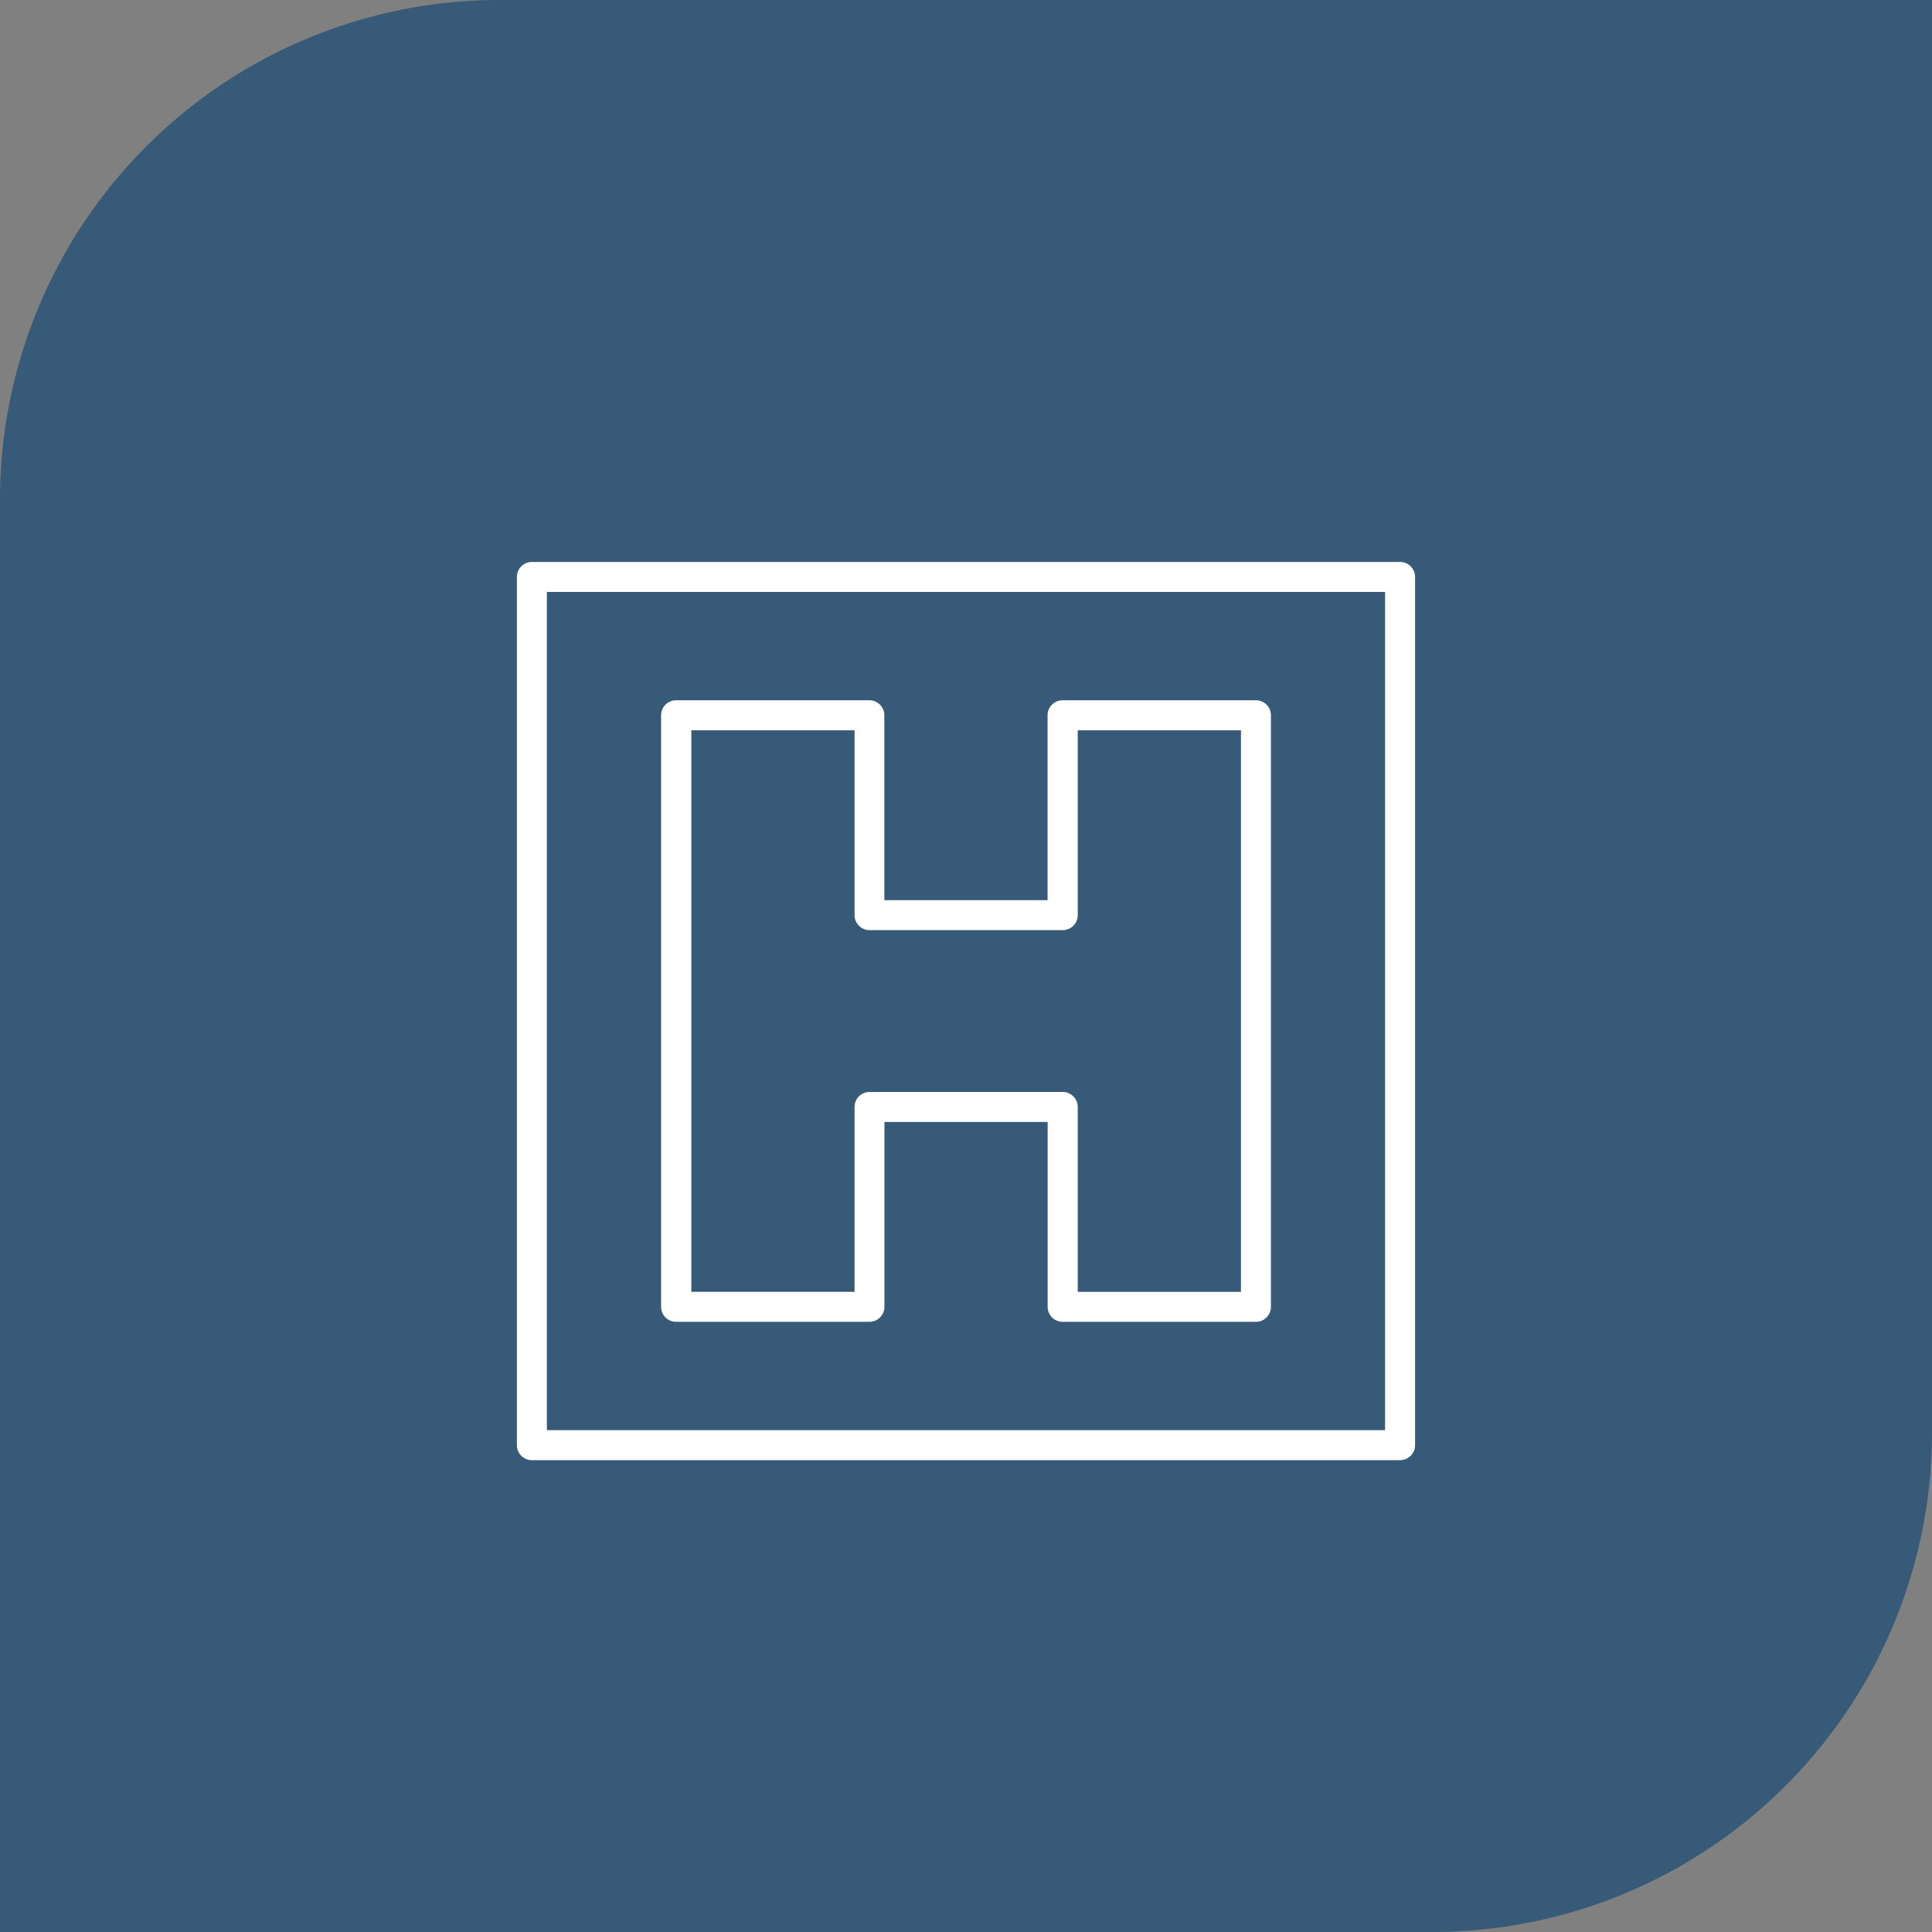
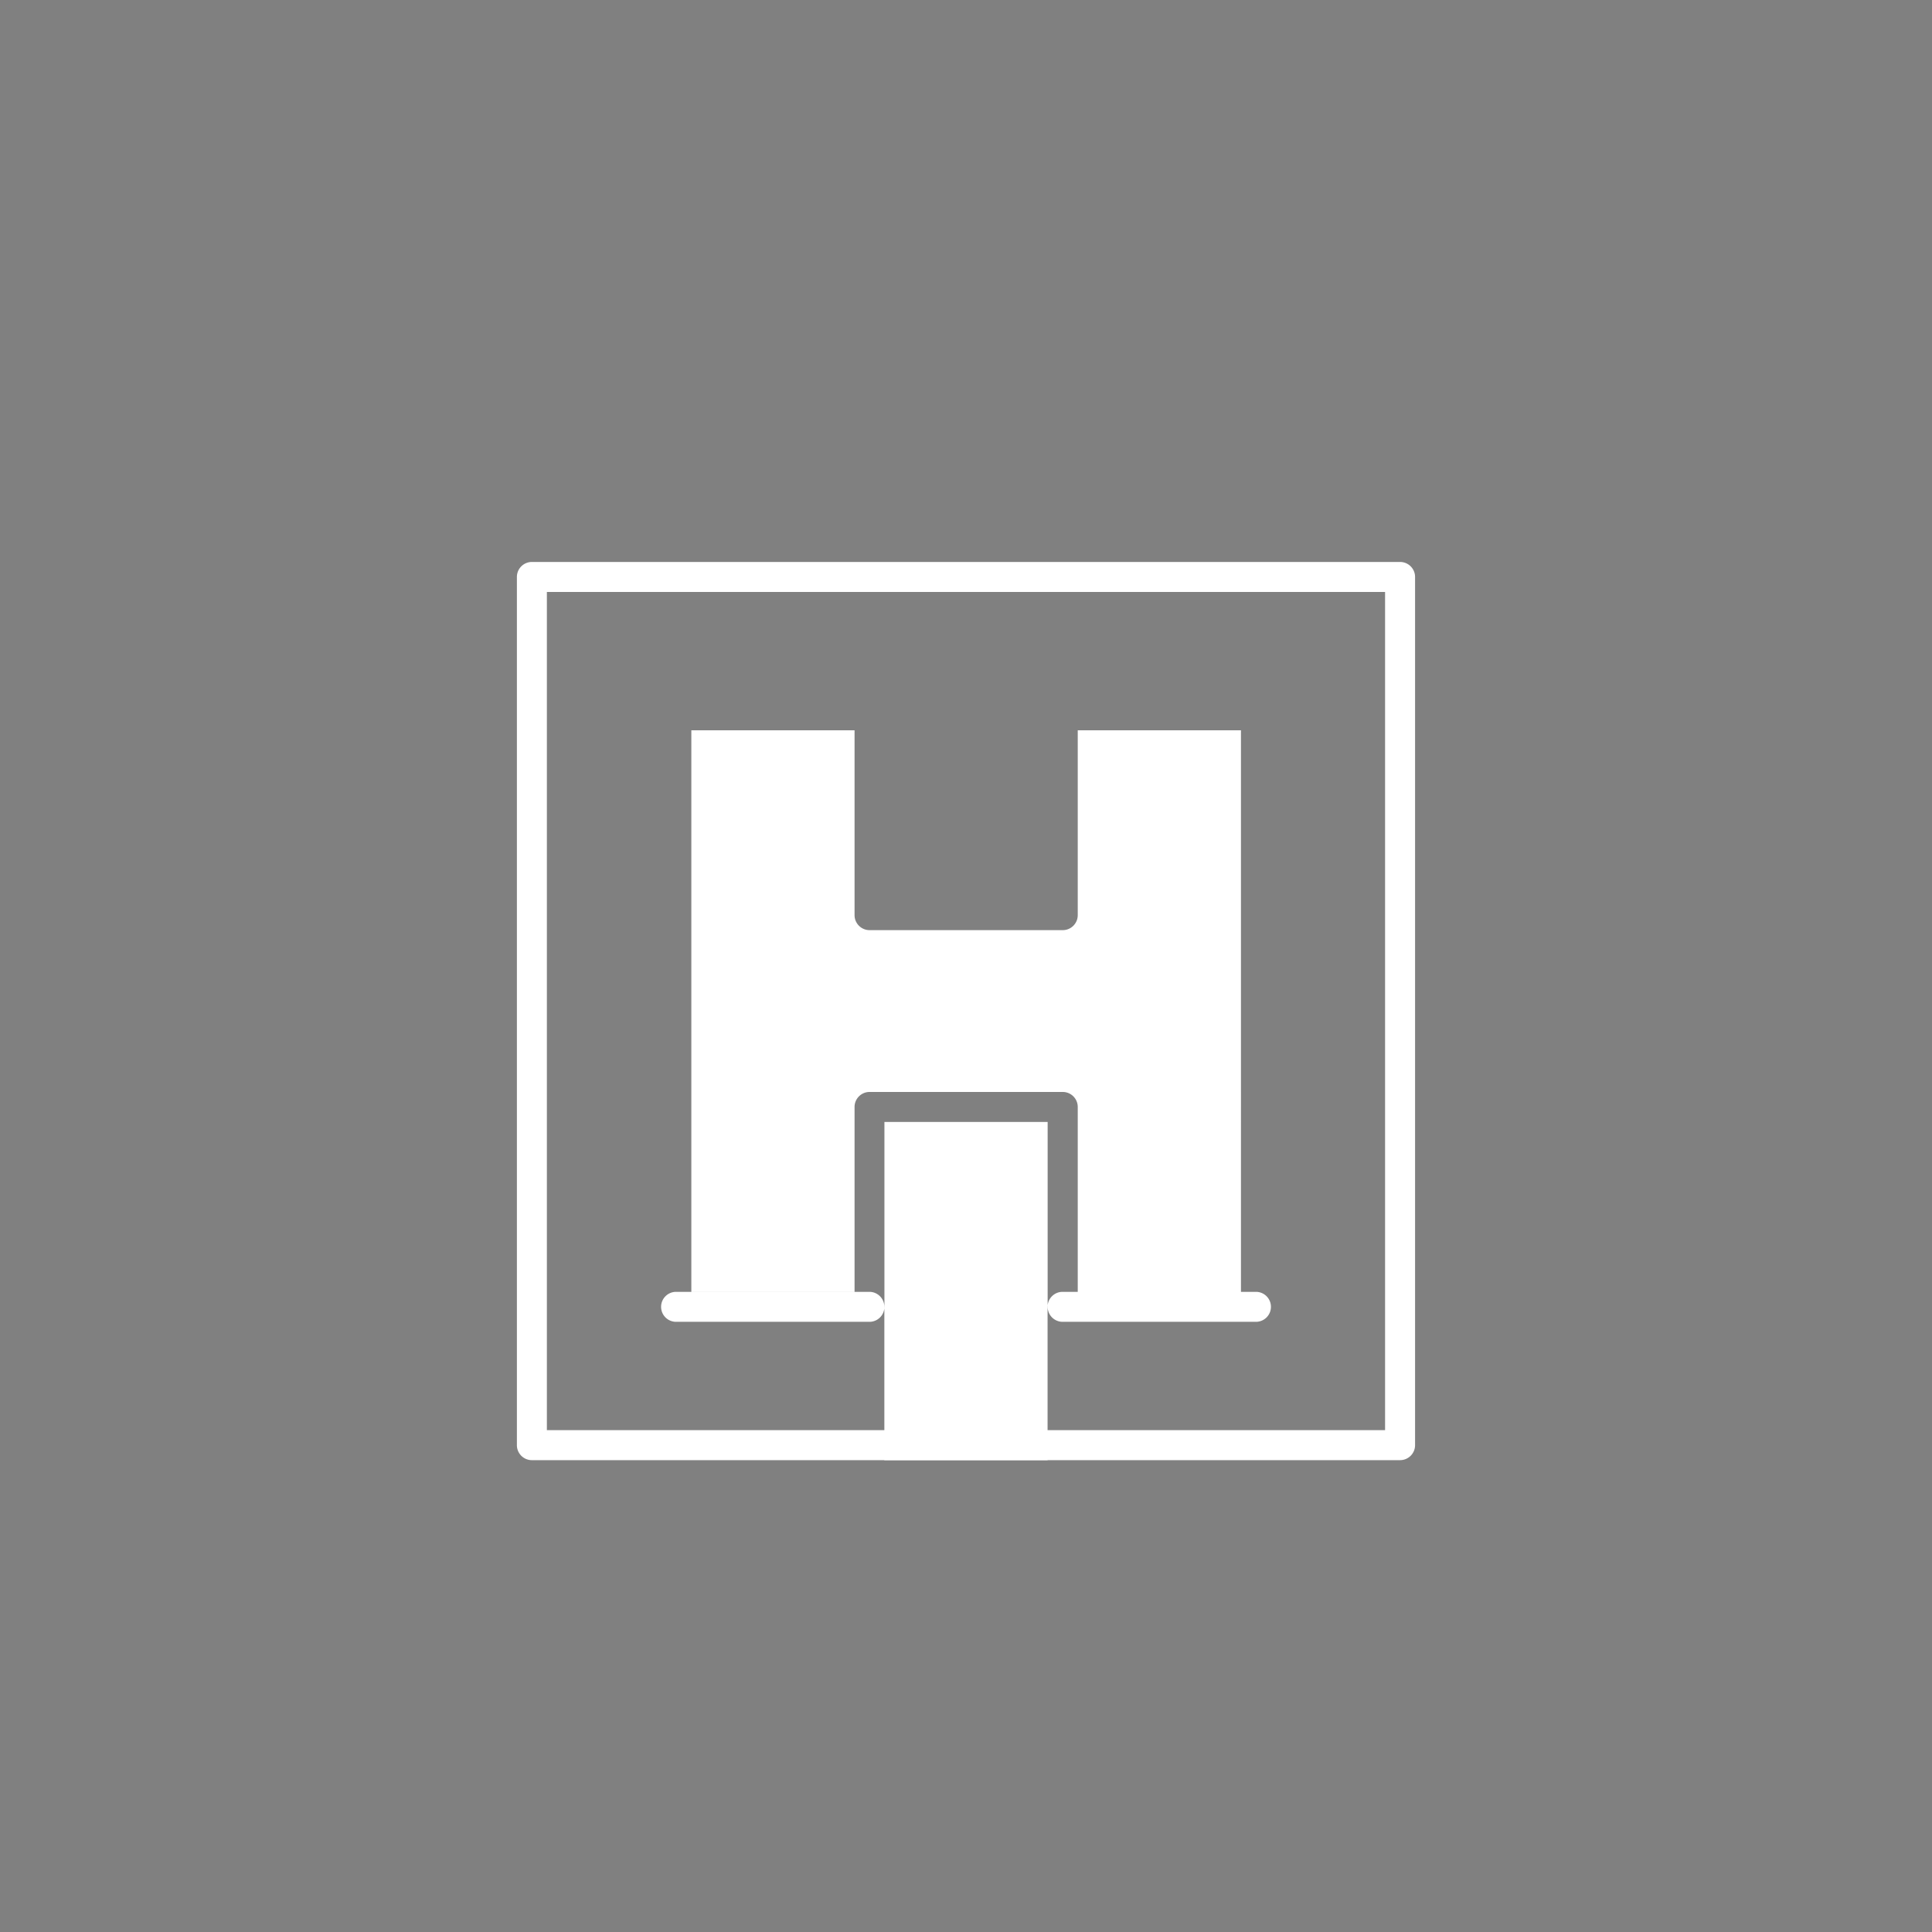
<svg xmlns="http://www.w3.org/2000/svg" width="116" height="116" viewBox="0 0 116 116">
  <rect x="0" y="0" width="116" height="116" fill="#808080" stroke="none" />
  <defs>
    <clipPath id="clip-path">
      <rect id="Rectangle_1744" data-name="Rectangle 1744" width="53.929" height="53.929" fill="#fff" />
    </clipPath>
  </defs>
  <g id="icon-hospital" transform="translate(-336 -4274.806)">
-     <path id="AdobeStock_676499577" d="M30,0h86a0,0,0,0,1,0,0V86a30,30,0,0,1-30,30H0a0,0,0,0,1,0,0V30A30,30,0,0,1,30,0Z" transform="translate(336 4274.806)" fill="#365a77" />
    <g id="Group_4097" data-name="Group 4097" transform="translate(367.035 4308.547)">
      <g id="Group_4096" data-name="Group 4096" clip-path="url(#clip-path)">
        <path id="Path_19197" data-name="Path 19197" d="M53.028,53.929H.9a.9.9,0,0,1-.9-.9V.9A.9.9,0,0,1,.9,0H53.028a.9.9,0,0,1,.9.9V53.028a.9.9,0,0,1-.9.9M1.8,52.128H52.127V1.8H1.8Z" transform="translate(0 0)" fill="#fff" />
-         <path id="Path_19198" data-name="Path 19198" d="M50.3,51.309H38.693a.9.9,0,0,1-.9-.9v-11.1h-9.8v11.1a.9.9,0,0,1-.9.9H15.484a.9.9,0,0,1-.9-.9V14.891a.9.9,0,0,1,.9-.9H27.089a.9.9,0,0,1,.9.9v11.1h9.8v-11.1a.9.9,0,0,1,.9-.9H50.3a.9.9,0,0,1,.9.9V50.409a.9.9,0,0,1-.9.9m-10.7-1.8h9.8V15.792h-9.8v11.1a.9.9,0,0,1-.9.9h-11.6a.9.9,0,0,1-.9-.9v-11.1h-9.8V49.508h9.8v-11.1a.9.9,0,0,1,.9-.9h11.6a.9.9,0,0,1,.9.9Z" transform="translate(-5.926 -5.686)" fill="#fff" />
+         <path id="Path_19198" data-name="Path 19198" d="M50.3,51.309H38.693a.9.9,0,0,1-.9-.9v-11.1h-9.8v11.1a.9.9,0,0,1-.9.9H15.484a.9.9,0,0,1-.9-.9a.9.9,0,0,1,.9-.9H27.089a.9.9,0,0,1,.9.9v11.1h9.8v-11.1a.9.9,0,0,1,.9-.9H50.3a.9.9,0,0,1,.9.9V50.409a.9.9,0,0,1-.9.9m-10.7-1.8h9.8V15.792h-9.8v11.1a.9.9,0,0,1-.9.9h-11.6a.9.9,0,0,1-.9-.9v-11.1h-9.8V49.508h9.8v-11.1a.9.9,0,0,1,.9-.9h11.6a.9.9,0,0,1,.9.9Z" transform="translate(-5.926 -5.686)" fill="#fff" />
      </g>
    </g>
  </g>
</svg>